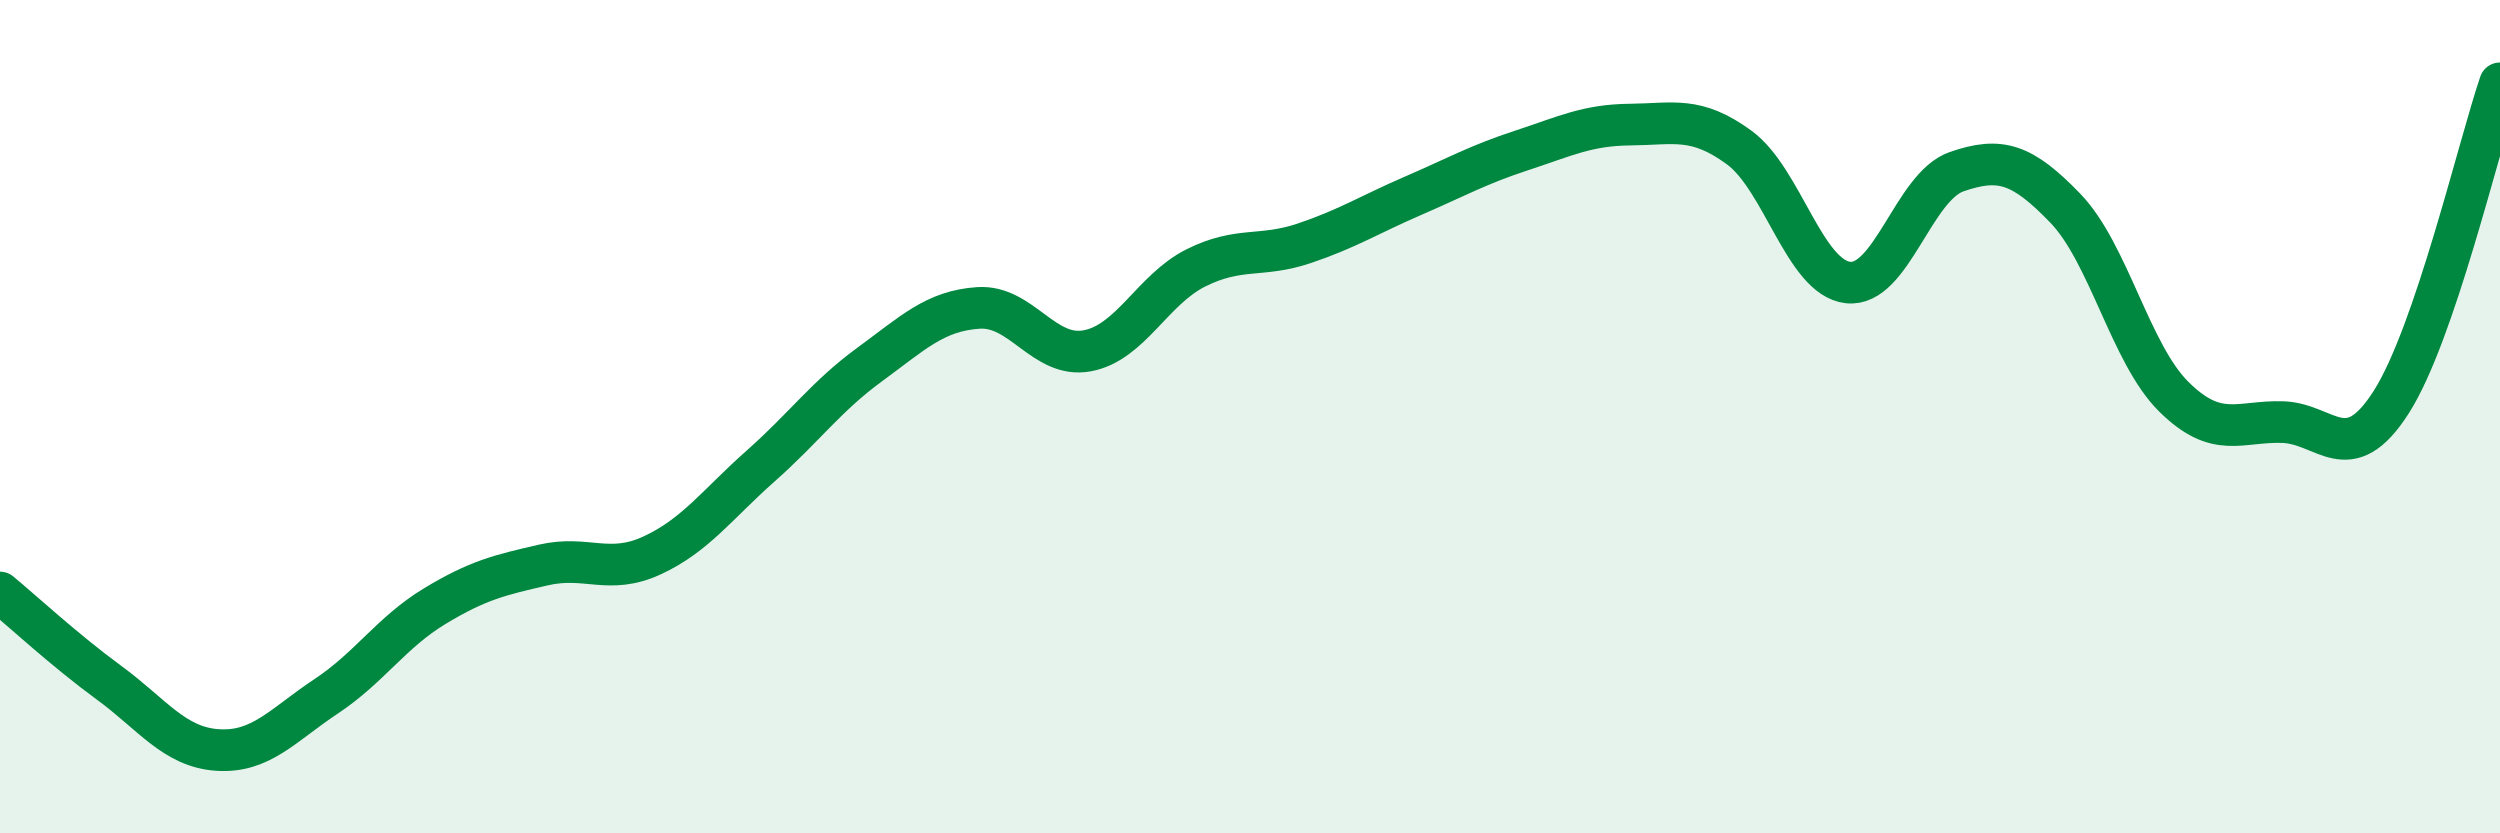
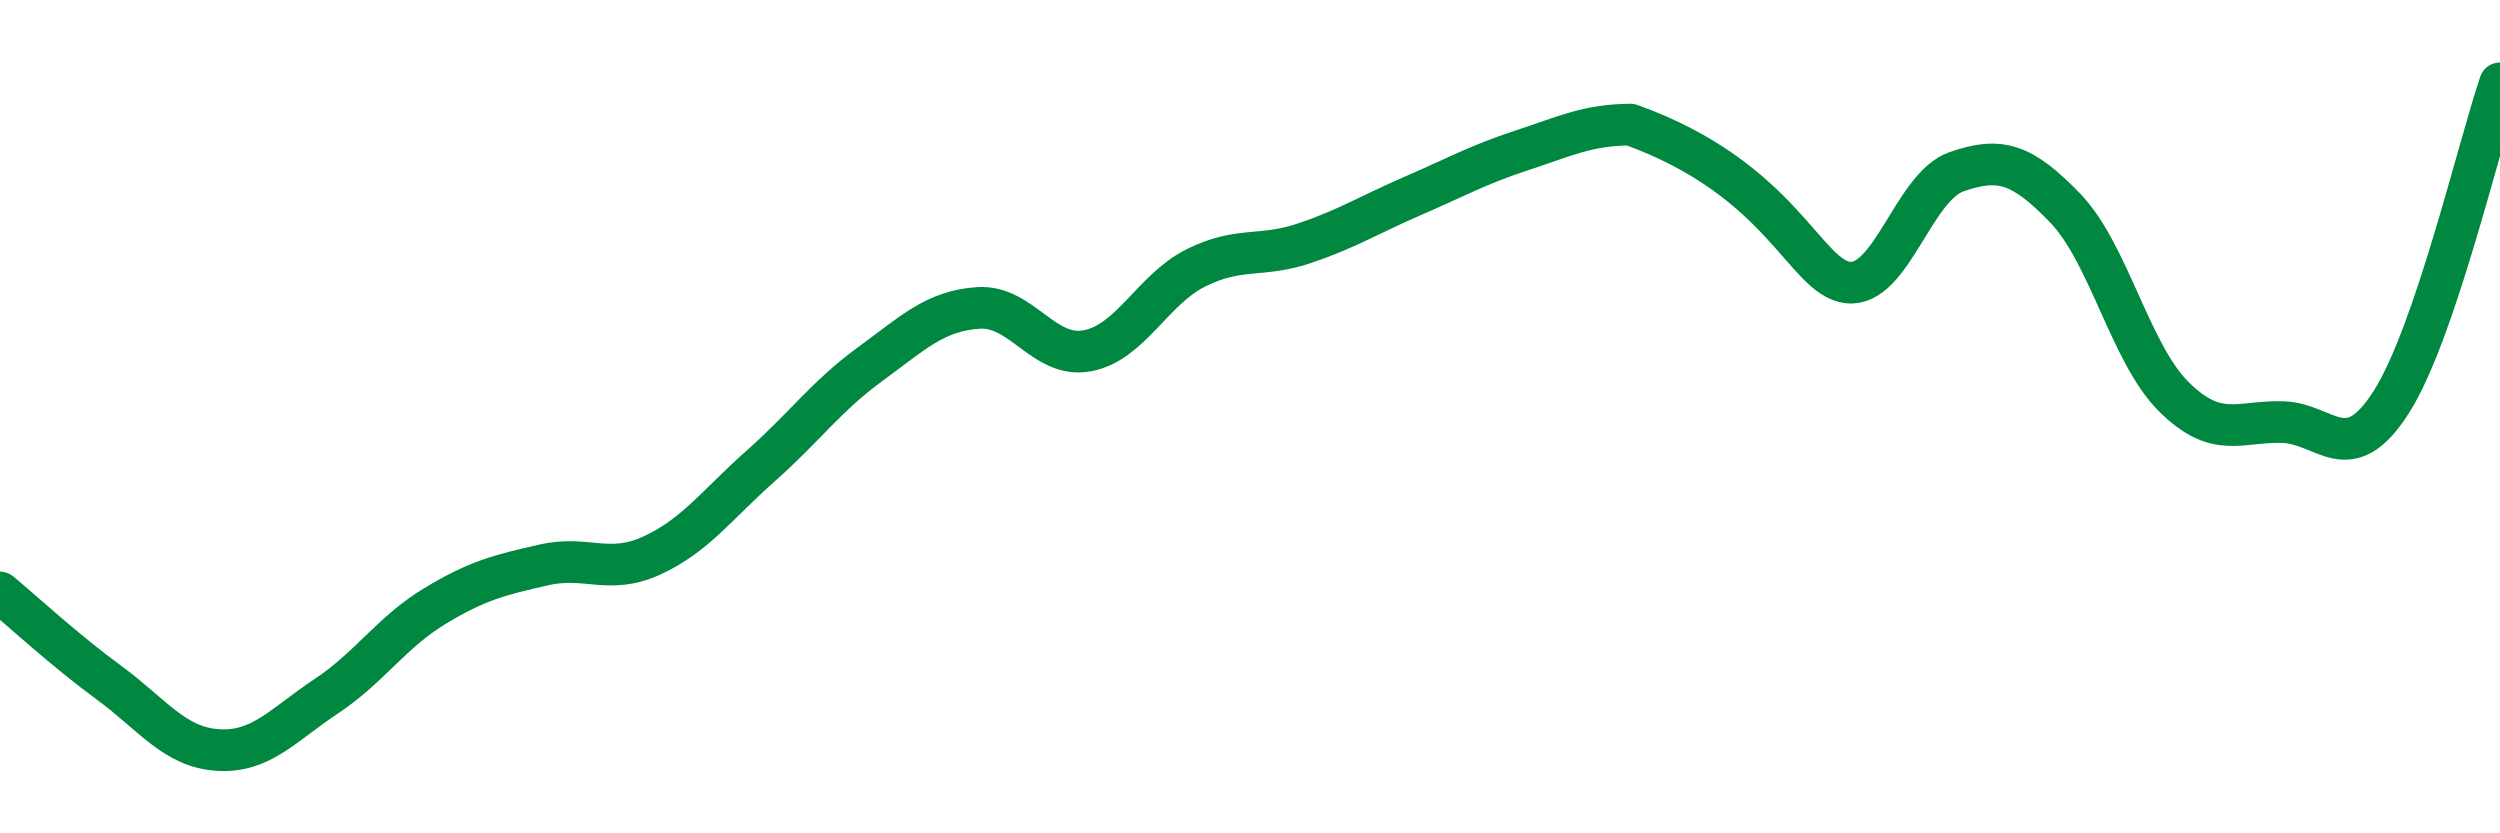
<svg xmlns="http://www.w3.org/2000/svg" width="60" height="20" viewBox="0 0 60 20">
-   <path d="M 0,14.22 C 0.52,14.65 1.57,15.62 2.61,16.38 C 3.65,17.14 4.18,17.93 5.22,18 C 6.26,18.07 6.79,17.4 7.83,16.71 C 8.87,16.02 9.39,15.18 10.43,14.55 C 11.47,13.92 12,13.8 13.04,13.56 C 14.08,13.32 14.61,13.81 15.65,13.33 C 16.69,12.85 17.22,12.1 18.26,11.18 C 19.3,10.26 19.83,9.51 20.87,8.75 C 21.91,7.99 22.44,7.46 23.48,7.39 C 24.52,7.32 25.05,8.61 26.09,8.42 C 27.13,8.23 27.66,6.95 28.7,6.43 C 29.74,5.91 30.26,6.19 31.3,5.84 C 32.34,5.49 32.87,5.15 33.91,4.7 C 34.95,4.25 35.48,3.95 36.52,3.61 C 37.56,3.27 38.09,3 39.13,2.99 C 40.17,2.98 40.7,2.78 41.74,3.54 C 42.78,4.3 43.31,6.66 44.35,6.78 C 45.39,6.9 45.92,4.48 46.96,4.12 C 48,3.76 48.53,3.92 49.57,5 C 50.61,6.08 51.13,8.49 52.17,9.52 C 53.21,10.55 53.74,10.1 54.78,10.13 C 55.82,10.16 56.35,11.28 57.39,9.65 C 58.43,8.02 59.48,3.53 60,2L60 20L0 20Z" fill="#008740" opacity="0.1" stroke-linecap="round" stroke-linejoin="round" />
-   <path d="M 0,14.22 C 0.52,14.65 1.57,15.62 2.61,16.38 C 3.65,17.14 4.18,17.93 5.22,18 C 6.26,18.07 6.79,17.4 7.83,16.71 C 8.87,16.02 9.39,15.18 10.43,14.55 C 11.47,13.92 12,13.8 13.04,13.56 C 14.08,13.32 14.61,13.81 15.65,13.33 C 16.69,12.85 17.22,12.1 18.26,11.18 C 19.3,10.26 19.83,9.51 20.87,8.75 C 21.91,7.99 22.44,7.46 23.48,7.39 C 24.52,7.32 25.05,8.61 26.09,8.42 C 27.13,8.23 27.66,6.95 28.7,6.43 C 29.74,5.91 30.26,6.19 31.3,5.84 C 32.34,5.49 32.87,5.15 33.91,4.7 C 34.95,4.25 35.48,3.95 36.52,3.61 C 37.56,3.27 38.09,3 39.13,2.99 C 40.17,2.98 40.7,2.78 41.74,3.54 C 42.78,4.3 43.31,6.66 44.35,6.78 C 45.39,6.9 45.92,4.48 46.96,4.12 C 48,3.76 48.53,3.92 49.57,5 C 50.61,6.08 51.13,8.49 52.17,9.52 C 53.21,10.55 53.74,10.1 54.78,10.13 C 55.82,10.16 56.35,11.28 57.39,9.65 C 58.43,8.02 59.48,3.53 60,2" stroke="#008740" stroke-width="1" fill="none" stroke-linecap="round" stroke-linejoin="round" />
+   <path d="M 0,14.22 C 0.52,14.65 1.57,15.62 2.61,16.38 C 3.65,17.14 4.18,17.93 5.22,18 C 6.26,18.07 6.79,17.4 7.83,16.71 C 8.87,16.02 9.39,15.18 10.43,14.55 C 11.47,13.92 12,13.8 13.04,13.56 C 14.08,13.32 14.61,13.81 15.65,13.33 C 16.69,12.85 17.22,12.1 18.26,11.18 C 19.3,10.26 19.83,9.51 20.87,8.75 C 21.91,7.99 22.44,7.46 23.48,7.39 C 24.52,7.32 25.05,8.61 26.09,8.42 C 27.13,8.23 27.66,6.95 28.7,6.43 C 29.74,5.91 30.26,6.19 31.3,5.84 C 32.34,5.49 32.87,5.15 33.91,4.7 C 34.95,4.25 35.48,3.95 36.52,3.61 C 37.56,3.27 38.09,3 39.13,2.99 C 42.78,4.3 43.31,6.66 44.35,6.78 C 45.39,6.9 45.92,4.48 46.96,4.12 C 48,3.76 48.53,3.92 49.57,5 C 50.61,6.08 51.13,8.49 52.17,9.52 C 53.21,10.55 53.74,10.1 54.78,10.13 C 55.82,10.16 56.35,11.28 57.39,9.65 C 58.43,8.02 59.48,3.53 60,2" stroke="#008740" stroke-width="1" fill="none" stroke-linecap="round" stroke-linejoin="round" />
</svg>